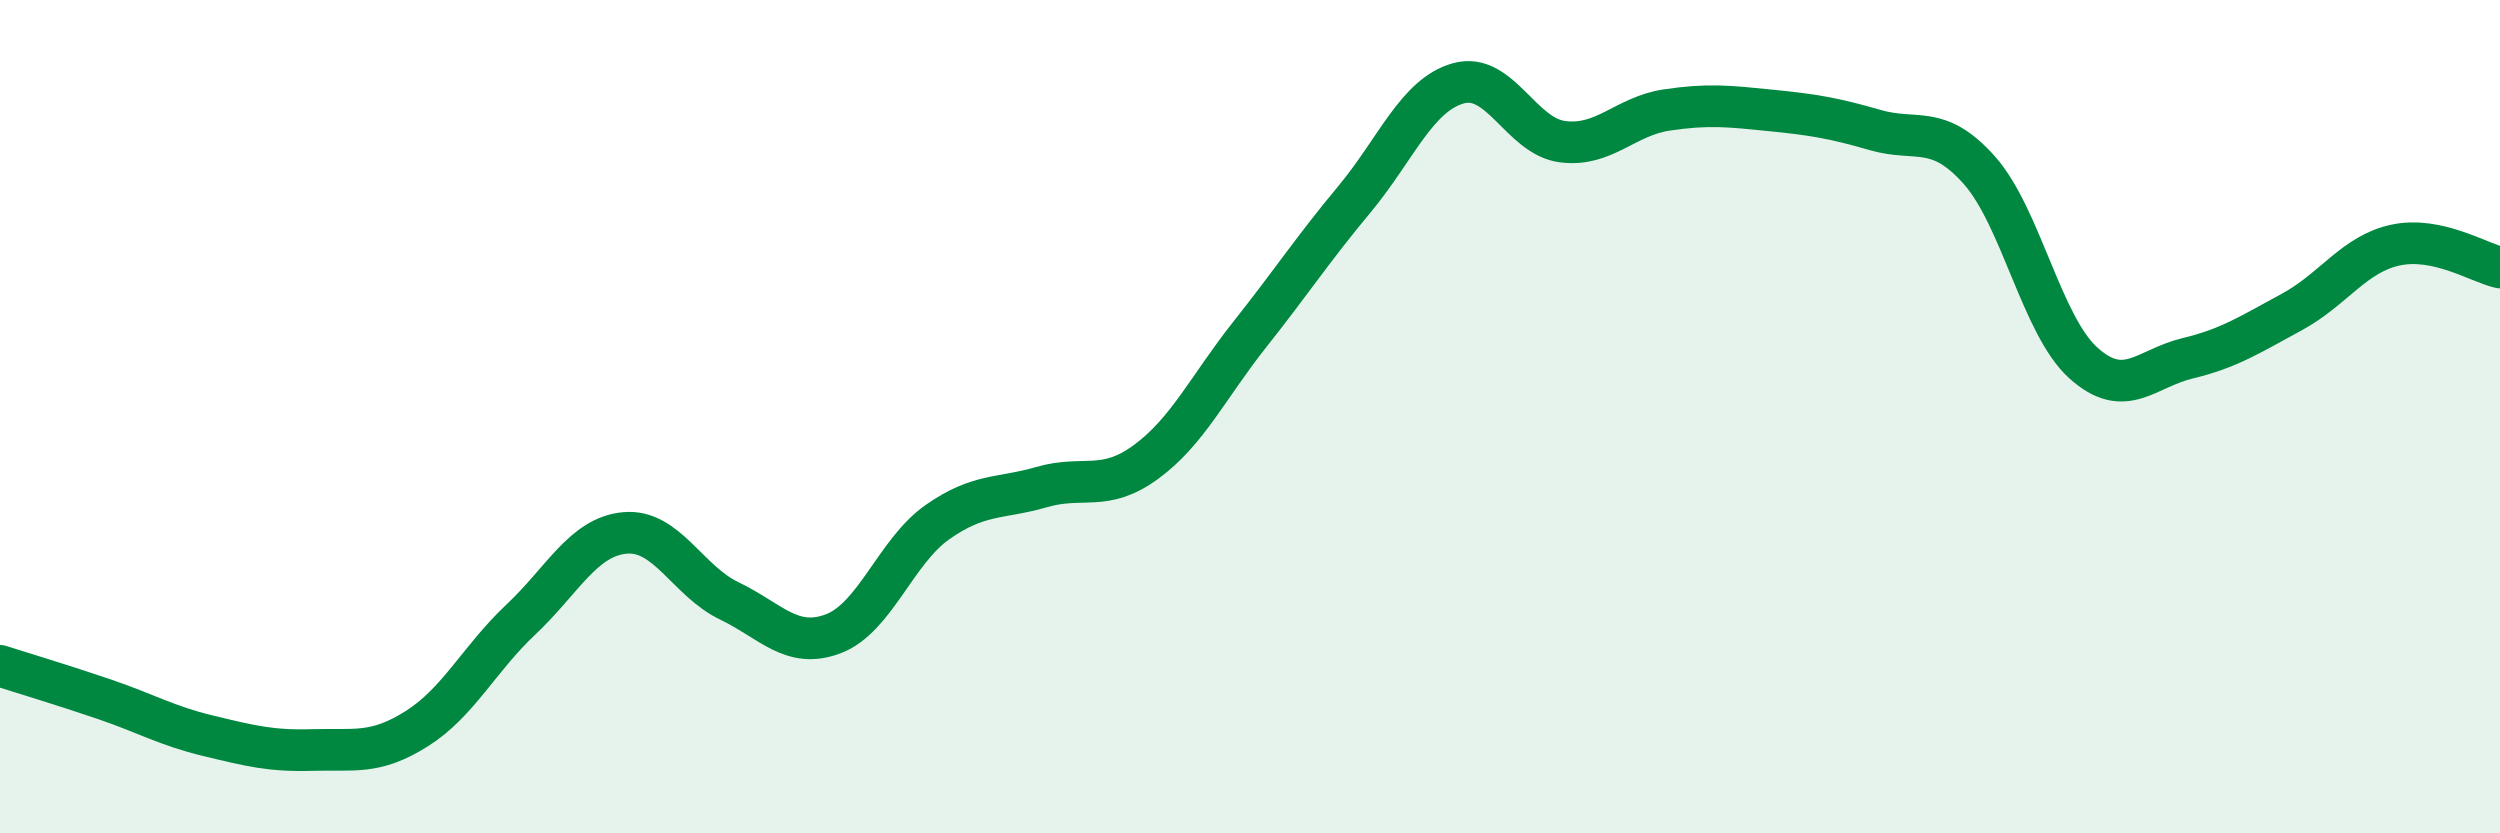
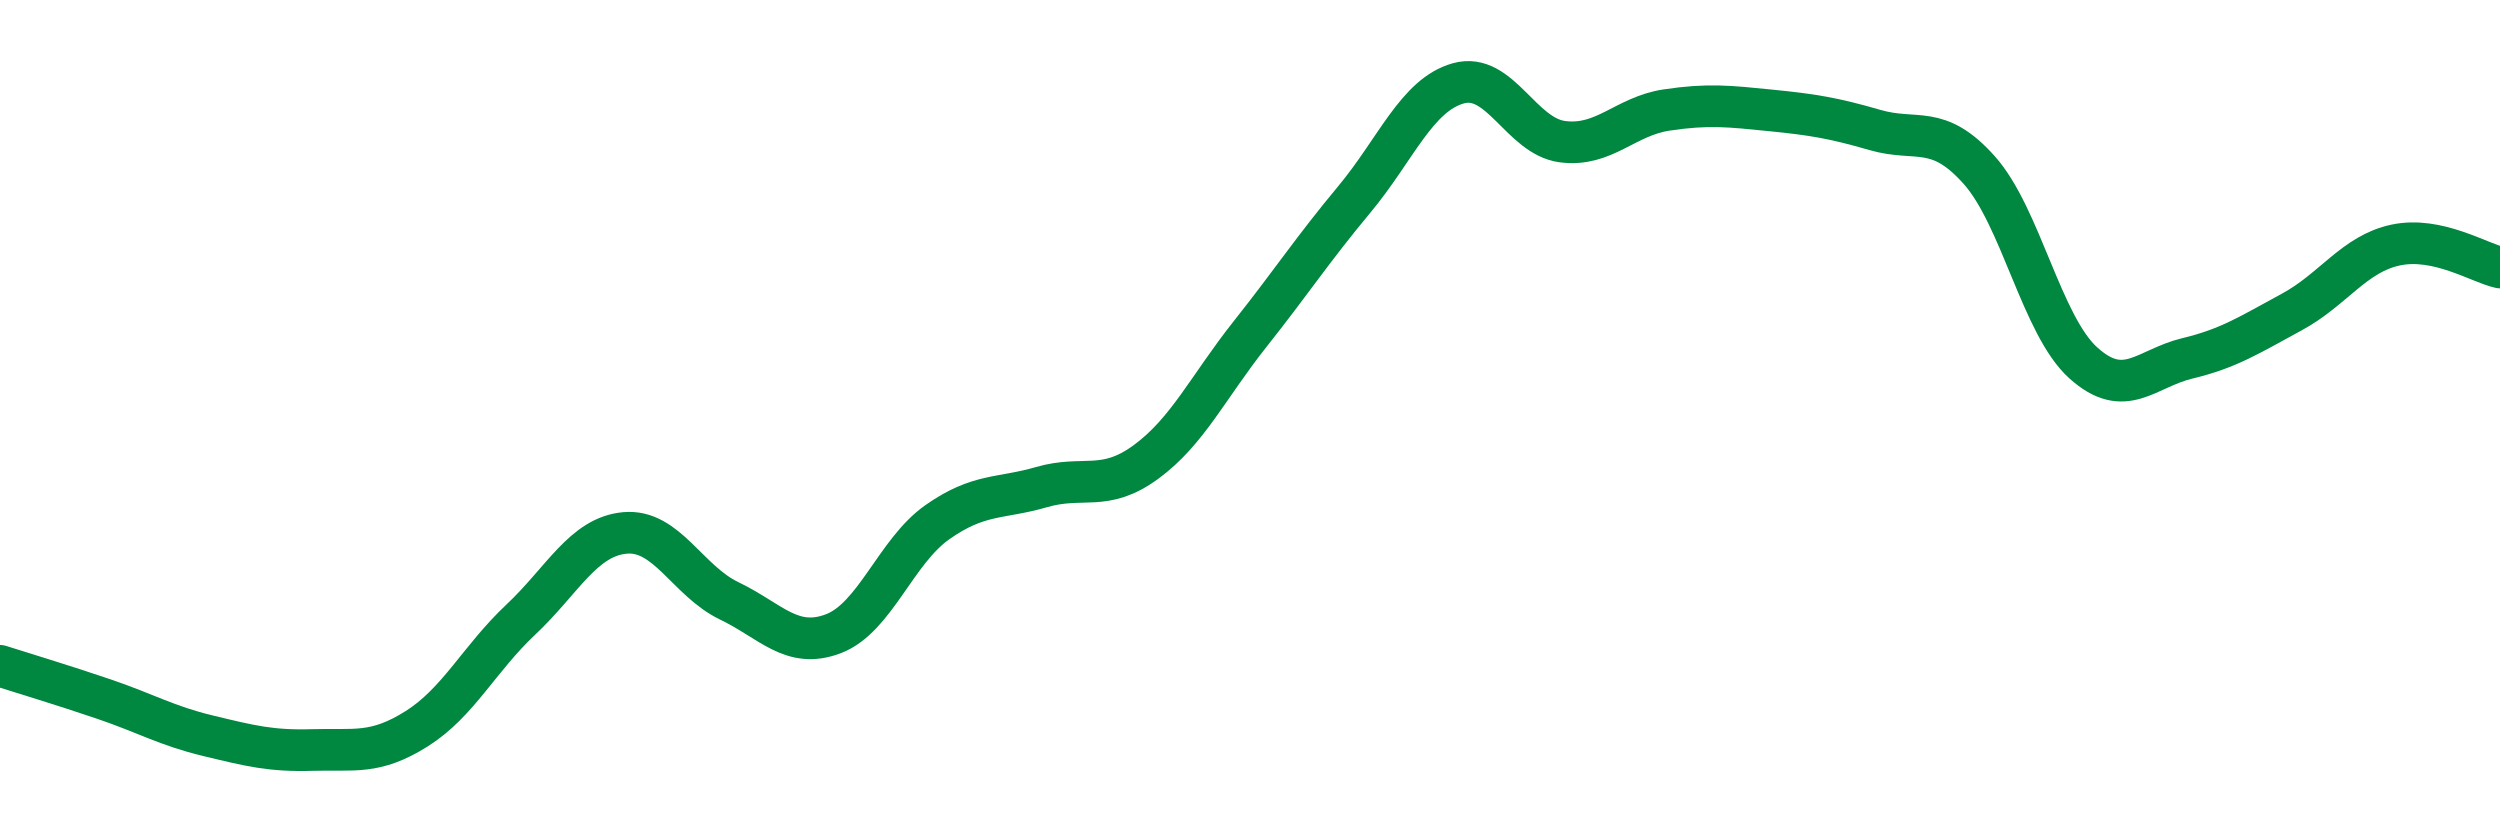
<svg xmlns="http://www.w3.org/2000/svg" width="60" height="20" viewBox="0 0 60 20">
-   <path d="M 0,15.98 C 0.5,16.14 1.5,16.44 2.5,16.78 C 3.5,17.12 4,17.42 5,17.66 C 6,17.9 6.5,18.03 7.5,18 C 8.5,17.97 9,18.12 10,17.49 C 11,16.86 11.5,15.81 12.5,14.87 C 13.5,13.93 14,12.88 15,12.79 C 16,12.7 16.5,13.94 17.5,14.42 C 18.5,14.9 19,15.59 20,15.21 C 21,14.83 21.5,13.23 22.5,12.53 C 23.5,11.83 24,11.98 25,11.69 C 26,11.4 26.5,11.82 27.5,11.09 C 28.5,10.36 29,9.28 30,8.02 C 31,6.76 31.5,5.99 32.5,4.79 C 33.5,3.59 34,2.28 35,2 C 36,1.72 36.5,3.27 37.5,3.4 C 38.5,3.53 39,2.79 40,2.64 C 41,2.49 41.5,2.55 42.5,2.65 C 43.5,2.75 44,2.83 45,3.12 C 46,3.41 46.5,2.96 47.5,4.08 C 48.5,5.2 49,7.81 50,8.71 C 51,9.61 51.5,8.84 52.5,8.6 C 53.5,8.36 54,8.03 55,7.49 C 56,6.95 56.5,6.09 57.5,5.88 C 58.5,5.67 59.5,6.31 60,6.42L60 20L0 20Z" fill="#008740" opacity="0.1" stroke-linecap="round" stroke-linejoin="round" />
  <path d="M 0,15.98 C 0.5,16.14 1.5,16.44 2.5,16.78 C 3.5,17.12 4,17.42 5,17.66 C 6,17.9 6.5,18.03 7.5,18 C 8.5,17.97 9,18.12 10,17.49 C 11,16.86 11.5,15.81 12.5,14.87 C 13.5,13.93 14,12.88 15,12.79 C 16,12.7 16.5,13.94 17.5,14.42 C 18.5,14.9 19,15.59 20,15.21 C 21,14.83 21.5,13.23 22.5,12.53 C 23.5,11.83 24,11.98 25,11.69 C 26,11.4 26.5,11.82 27.5,11.09 C 28.5,10.36 29,9.28 30,8.02 C 31,6.76 31.5,5.99 32.5,4.79 C 33.5,3.59 34,2.28 35,2 C 36,1.72 36.5,3.27 37.5,3.4 C 38.5,3.53 39,2.79 40,2.64 C 41,2.49 41.5,2.55 42.5,2.65 C 43.5,2.75 44,2.83 45,3.12 C 46,3.41 46.5,2.96 47.5,4.08 C 48.5,5.2 49,7.81 50,8.71 C 51,9.61 51.5,8.84 52.5,8.6 C 53.5,8.36 54,8.03 55,7.49 C 56,6.95 56.5,6.09 57.5,5.88 C 58.5,5.67 59.5,6.31 60,6.42" stroke="#008740" stroke-width="1" fill="none" stroke-linecap="round" stroke-linejoin="round" />
</svg>